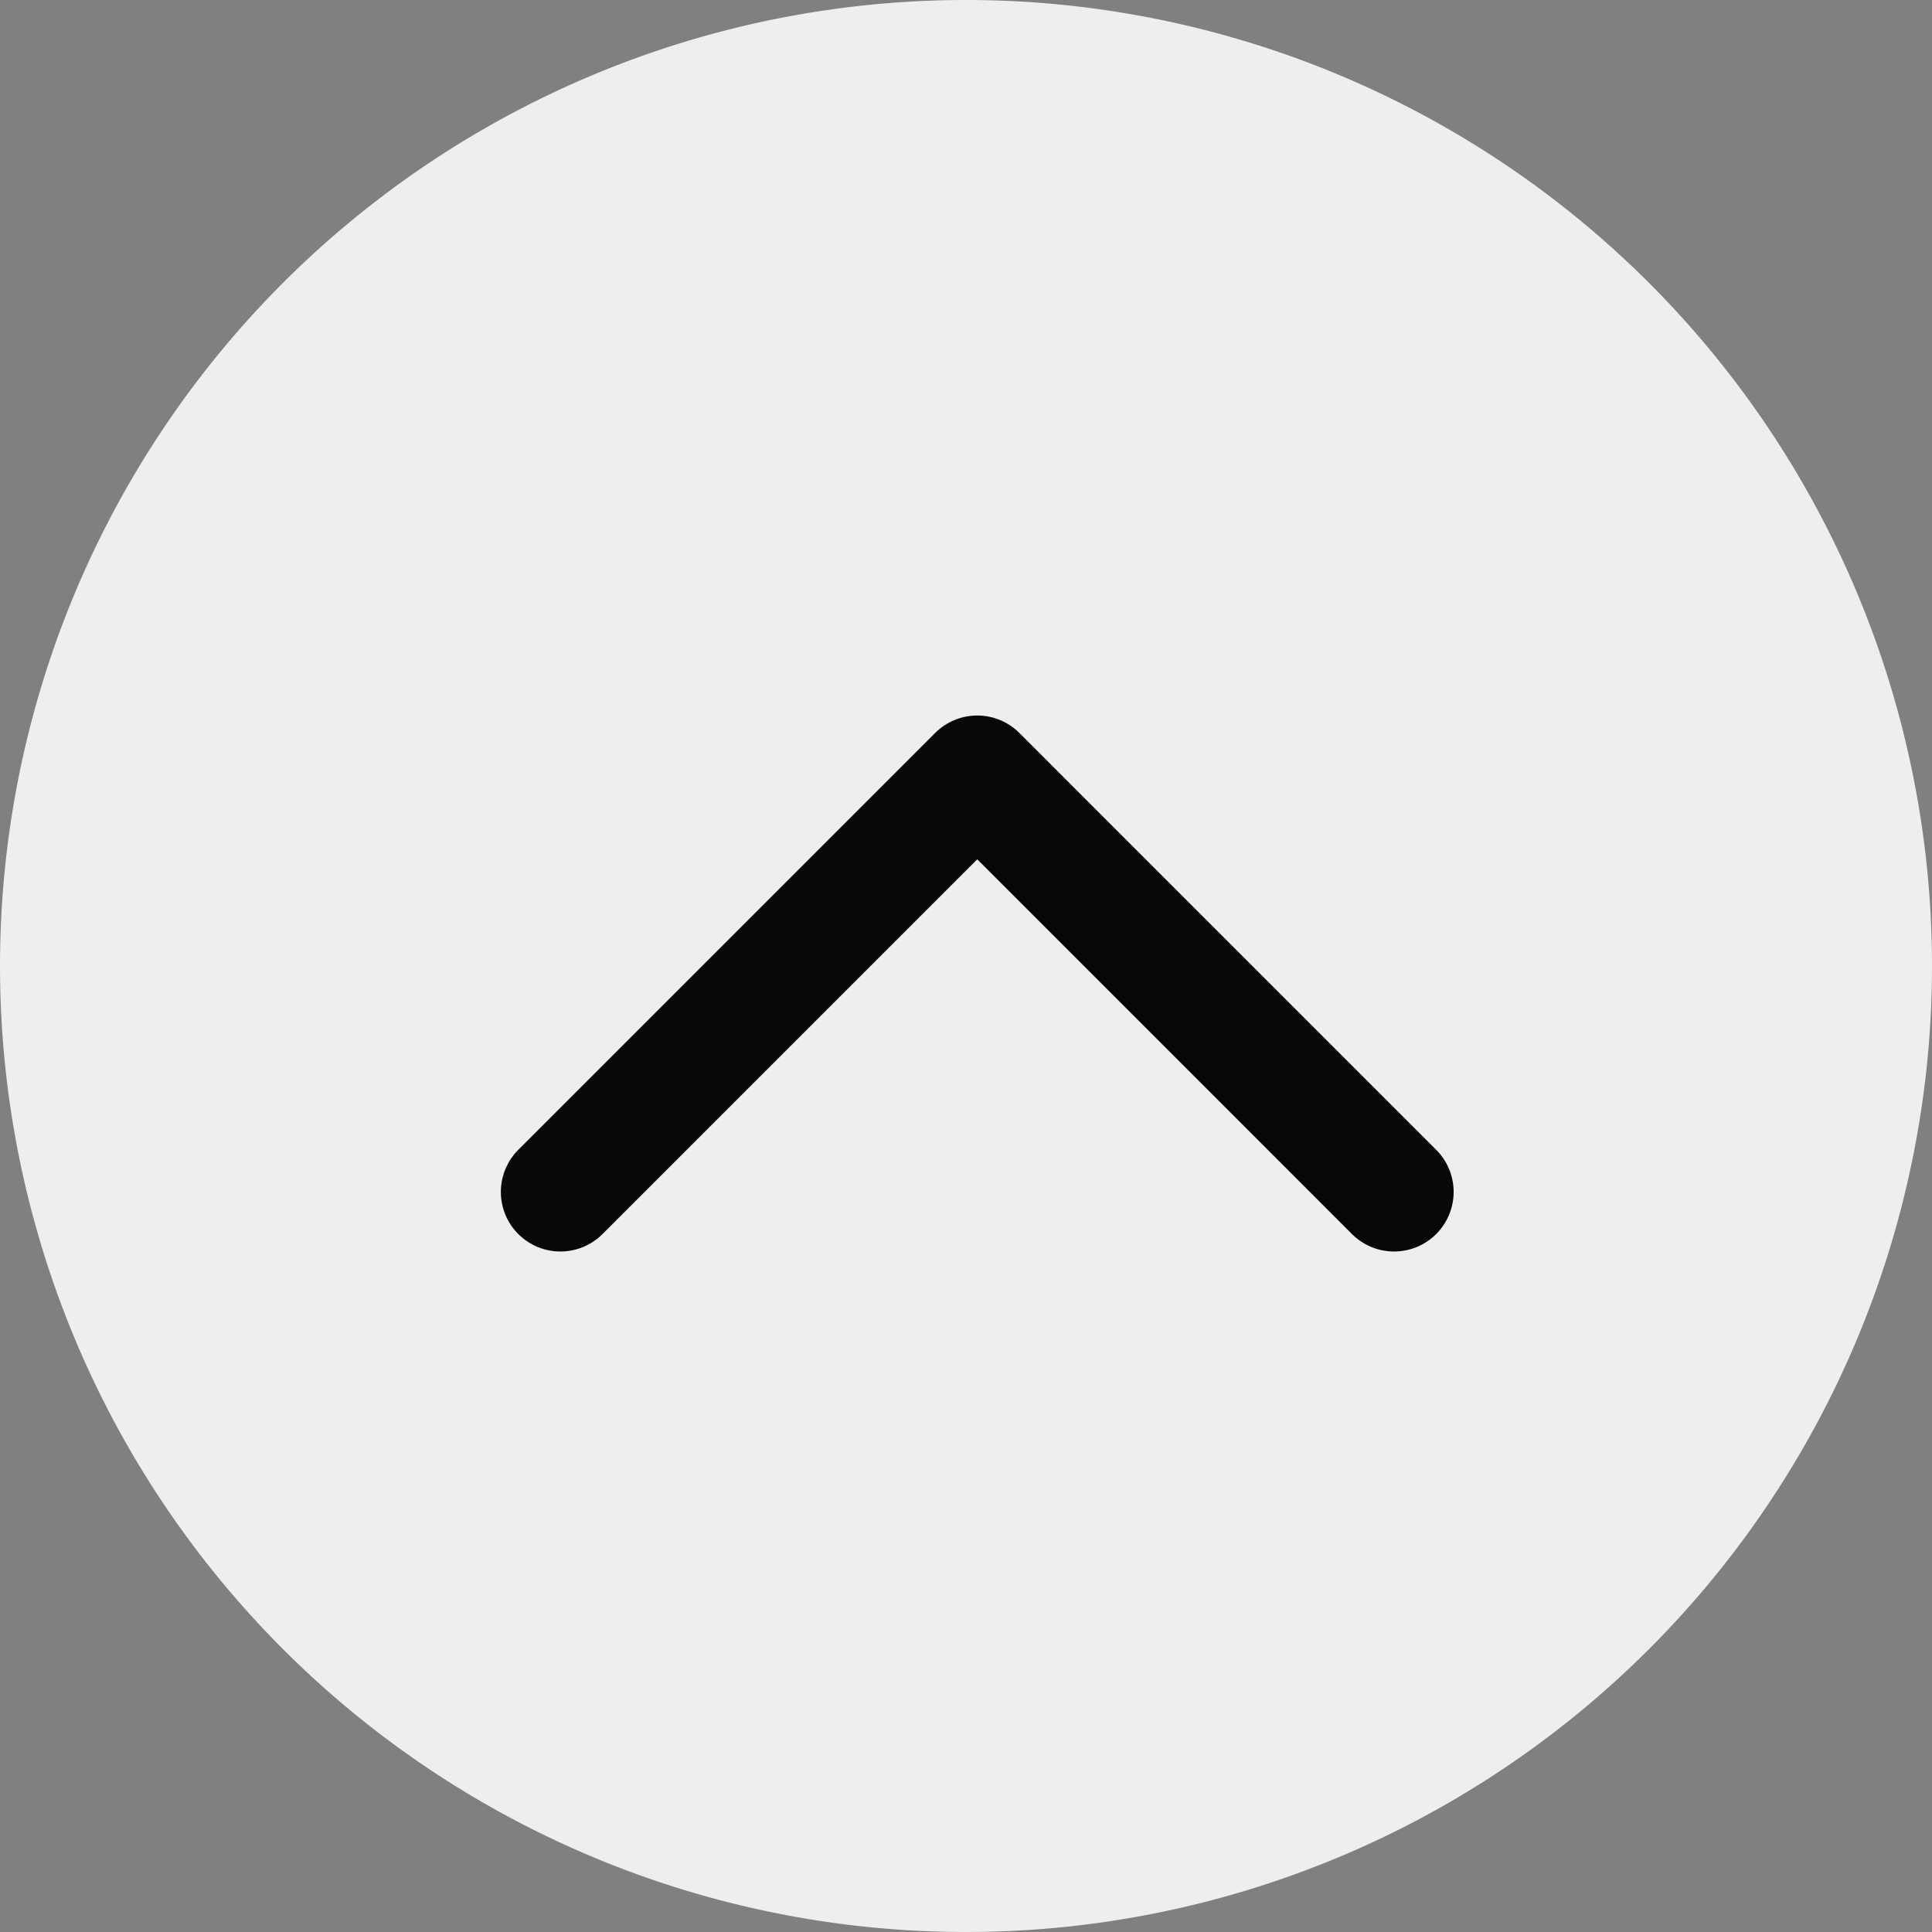
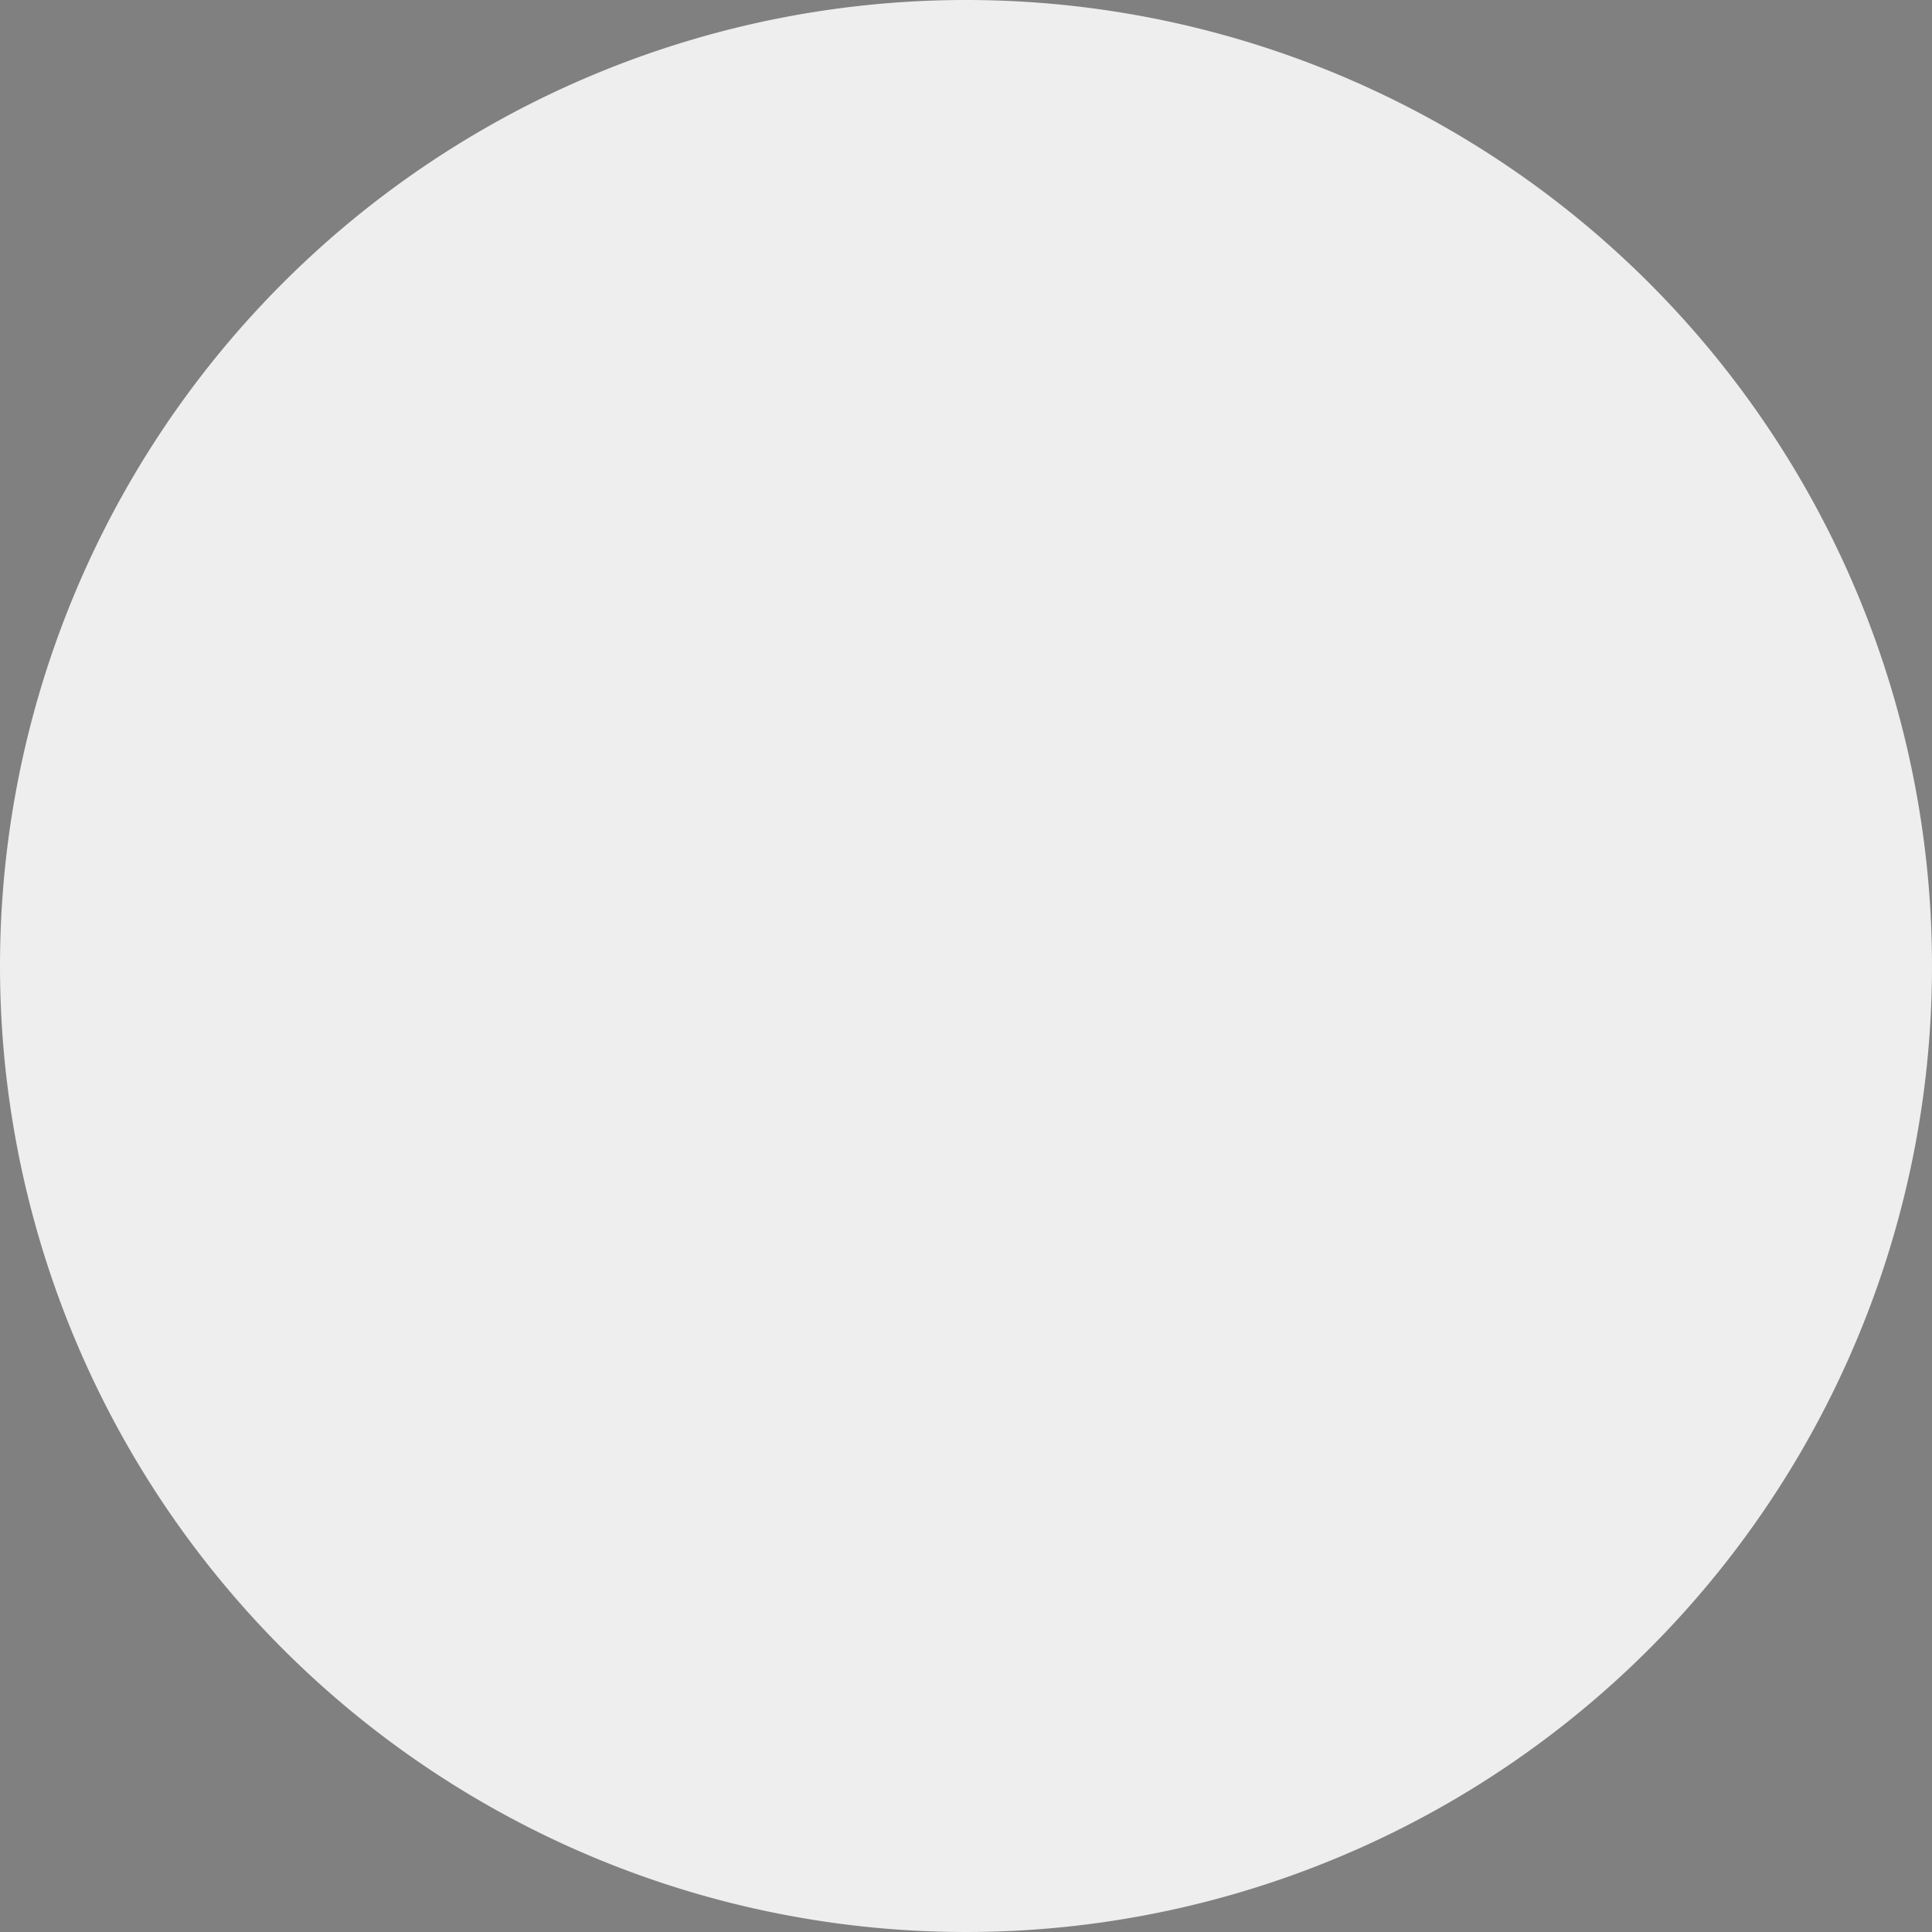
<svg xmlns="http://www.w3.org/2000/svg" width="54" height="54" viewBox="0 0 54 54">
  <rect x="0" y="0" width="54" height="54" fill="#808080" stroke="none" />
  <g id="Grupo_1875" data-name="Grupo 1875" transform="translate(-693 -1504)">
    <path id="Caminho_672" data-name="Caminho 672" d="M27,0A27,27,0,1,1,0,27,27,27,0,0,1,27,0Z" transform="translate(693 1504)" fill="#eee" />
    <g id="Grupo_1858" data-name="Grupo 1858" transform="translate(707 1524)">
-       <path id="Caminho_640" data-name="Caminho 640" d="M27.788,21.492a1.664,1.664,0,1,0,2.354-2.354L18.492,7.487a1.664,1.664,0,0,0-2.354,0L4.487,19.138a1.664,1.664,0,1,0,2.354,2.354L17.315,11.018Z" transform="translate(-4 -7)" fill="#080808" />
-     </g>
+       </g>
  </g>
</svg>